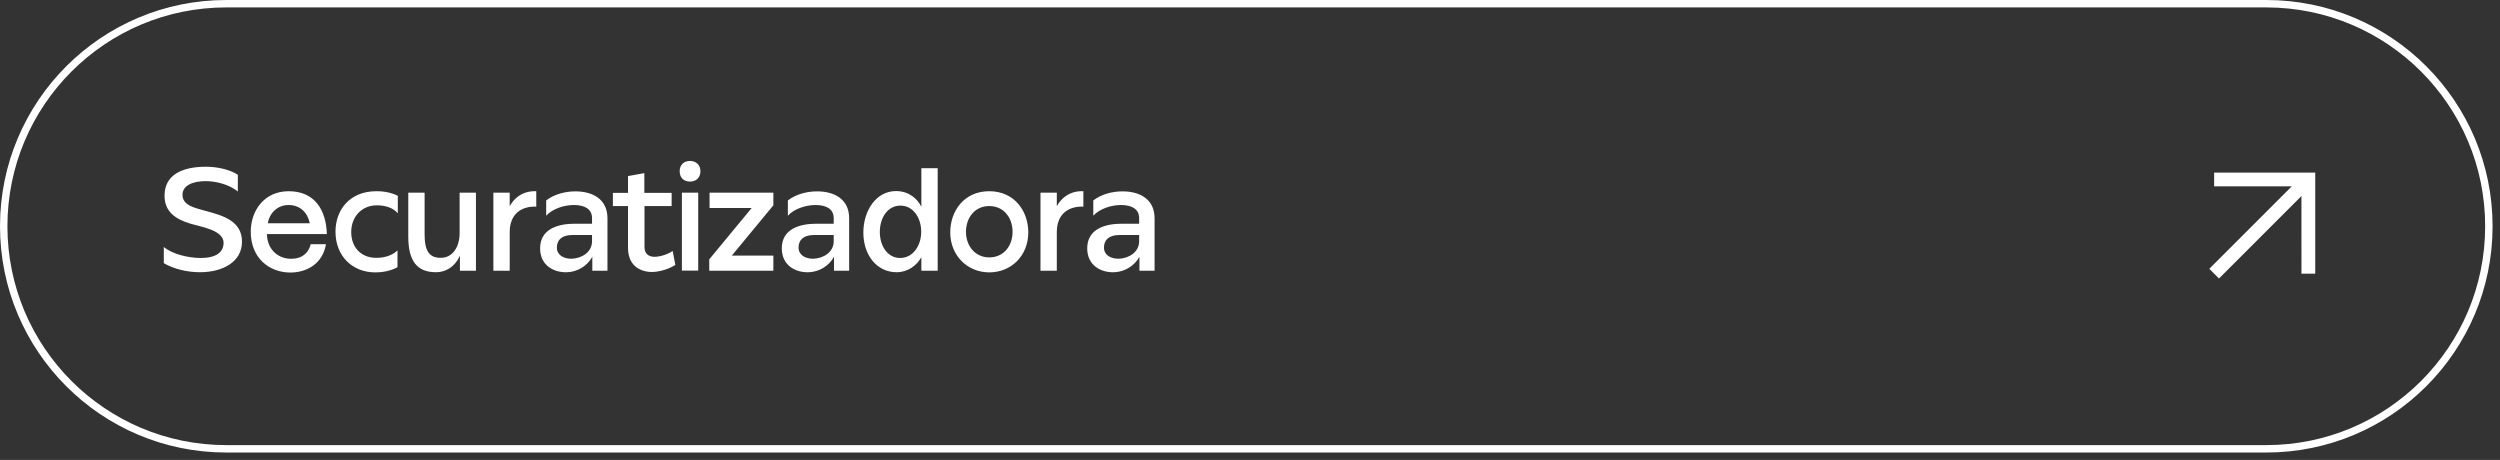
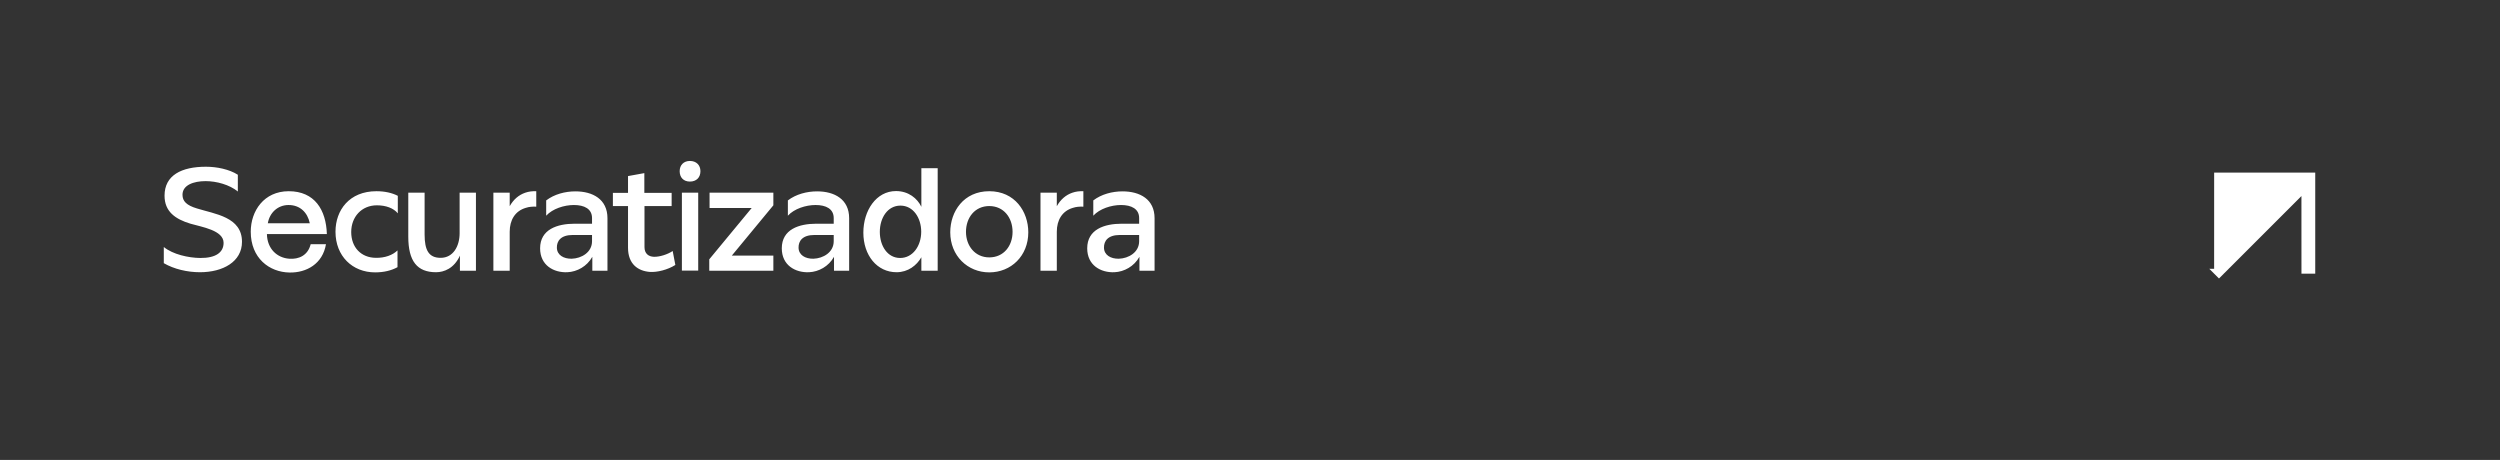
<svg xmlns="http://www.w3.org/2000/svg" width="337" height="62" viewBox="0 0 337 62" fill="none">
  <rect x="0" y="0" width="337" height="62" fill="#333333" stroke="none" />
-   <path fill-rule="evenodd" clip-rule="evenodd" d="M30.5 0.5H305.5C322.069 0.5 335.5 13.932 335.5 30.5C335.5 47.068 322.069 60.5 305.5 60.5H30.5C13.931 60.5 0.5 47.068 0.5 30.5C0.5 13.932 13.931 0.5 30.5 0.5Z" stroke="white" />
-   <path fill-rule="evenodd" clip-rule="evenodd" d="M310.233 26.427L299.118 37.541L297.812 36.235L308.927 25.121H298.465L298.468 23.263H312.094V36.89L310.237 36.893L310.233 26.427Z" fill="white" />
+   <path fill-rule="evenodd" clip-rule="evenodd" d="M310.233 26.427L299.118 37.541L297.812 36.235H298.465L298.468 23.263H312.094V36.89L310.237 36.893L310.233 26.427Z" fill="white" />
  <path d="M26.54 28.096C28.96 28.856 32.62 29.236 32.62 32.596C32.62 35.276 30.06 36.696 26.96 36.696C25.24 36.696 23.46 36.276 22.08 35.476V33.296C23.3 34.296 25.4 34.756 26.98 34.776C29.1 34.796 30.14 34.016 30.14 32.736C30.14 31.036 27.18 30.596 25.68 30.156C23.62 29.536 22.18 28.516 22.18 26.376C22.18 23.616 24.48 22.476 27.76 22.476C29.22 22.476 30.9 22.816 32.06 23.556V25.816C30.94 24.896 29.18 24.416 27.72 24.416C26.08 24.416 24.6 24.956 24.6 26.256C24.6 27.116 25.14 27.676 26.54 28.096ZM35.981 31.556C36.021 33.556 37.361 34.756 38.981 34.876C40.281 34.976 41.501 34.436 41.881 32.916H43.941C43.501 35.576 41.301 36.776 39.041 36.736C36.281 36.696 33.801 34.776 33.801 31.236C33.801 28.436 35.581 25.776 38.921 25.776C42.421 25.776 43.961 28.296 44.061 31.556H35.981ZM36.101 30.096H41.761C41.461 28.656 40.461 27.636 38.901 27.636C37.441 27.636 36.341 28.676 36.101 30.096ZM53.624 26.396V28.756C53.044 28.056 52.024 27.676 50.804 27.676C48.744 27.676 47.344 29.236 47.344 31.276C47.344 33.336 48.664 34.736 50.664 34.756C51.884 34.776 52.924 34.396 53.584 33.756V36.016C52.744 36.476 51.724 36.716 50.564 36.716C47.504 36.716 45.224 34.516 45.224 31.236C45.224 28.336 47.084 25.776 50.744 25.776C51.864 25.776 52.844 25.996 53.624 26.396ZM61.997 36.496V34.456C61.217 36.196 59.837 36.696 58.777 36.696C56.237 36.696 55.037 35.216 55.037 31.896V25.976H57.237V31.616C57.237 33.696 57.777 34.756 59.397 34.756C61.097 34.756 61.957 33.176 61.957 31.436V25.976H64.157V36.496H61.997ZM68.708 36.496H66.508V25.976H68.708V27.796C69.208 26.896 69.928 26.276 70.808 25.976C71.268 25.816 71.748 25.756 72.288 25.776V27.856C71.768 27.836 71.308 27.876 70.888 28.016C69.428 28.436 68.708 29.676 68.708 31.236V36.496ZM79.806 30.156V29.396C79.806 28.156 78.766 27.636 77.366 27.636C76.046 27.636 74.486 28.136 73.626 29.076V27.016C74.726 26.176 76.186 25.796 77.566 25.796C79.906 25.796 81.886 26.856 81.886 29.416V36.496H79.846V34.616C79.126 35.916 77.786 36.636 76.486 36.696C74.626 36.776 72.806 35.756 72.806 33.476C72.806 30.916 75.126 30.156 77.466 30.156H79.806ZM79.806 32.516V31.676H77.206C75.586 31.676 75.046 32.496 75.066 33.396C75.086 34.376 75.966 34.896 77.066 34.876C78.386 34.836 79.806 34.016 79.806 32.516ZM90.537 25.996V27.776H86.877V33.316C86.877 34.176 87.417 34.596 88.157 34.616C88.917 34.636 89.997 34.296 90.677 33.836L91.037 35.716C89.997 36.376 88.577 36.716 87.617 36.656C85.997 36.536 84.657 35.596 84.657 33.396V27.776H82.617V25.996H84.657V23.736L86.857 23.336V25.996H90.537ZM91.619 23.076C91.619 22.256 92.159 21.696 92.999 21.696C93.859 21.696 94.419 22.256 94.419 23.076C94.419 23.936 93.859 24.476 92.999 24.476C92.159 24.476 91.619 23.936 91.619 23.076ZM94.119 36.476H91.919V25.976H94.119V36.476ZM104.249 36.496H95.609V34.956L101.329 28.036H95.649V25.976H104.249V27.676L98.649 34.456H104.249V36.496ZM112.385 30.156V29.396C112.385 28.156 111.345 27.636 109.945 27.636C108.625 27.636 107.065 28.136 106.205 29.076V27.016C107.305 26.176 108.765 25.796 110.145 25.796C112.485 25.796 114.465 26.856 114.465 29.416V36.496H112.425V34.616C111.705 35.916 110.365 36.636 109.065 36.696C107.205 36.776 105.385 35.756 105.385 33.476C105.385 30.916 107.705 30.156 110.045 30.156H112.385ZM112.385 32.516V31.676H109.785C108.165 31.676 107.625 32.496 107.645 33.396C107.665 34.376 108.545 34.896 109.645 34.876C110.965 34.836 112.385 34.016 112.385 32.516ZM126.4 36.496H124.2V34.676C123.58 35.776 122.4 36.696 120.86 36.696C118.22 36.696 116.38 34.416 116.38 31.356C116.38 28.396 118.1 25.756 120.78 25.756C122.48 25.756 123.66 26.756 124.2 27.876V22.676H126.4V36.496ZM118.6 31.256C118.6 33.156 119.64 34.776 121.34 34.776C123.04 34.776 124.18 33.156 124.18 31.236C124.18 29.396 123.12 27.716 121.38 27.716C119.64 27.716 118.6 29.376 118.6 31.256ZM128.094 31.316C128.094 28.496 129.914 25.776 133.354 25.776C136.794 25.776 138.614 28.516 138.614 31.316C138.614 34.496 136.294 36.716 133.354 36.716C130.434 36.716 128.094 34.476 128.094 31.316ZM133.354 34.696C135.294 34.696 136.494 33.156 136.494 31.256C136.494 29.336 135.294 27.776 133.354 27.776C131.414 27.776 130.214 29.336 130.214 31.256C130.214 33.136 131.434 34.696 133.354 34.696ZM142.458 36.496H140.258V25.976H142.458V27.796C142.958 26.896 143.678 26.276 144.558 25.976C145.018 25.816 145.498 25.756 146.038 25.776V27.856C145.518 27.836 145.058 27.876 144.638 28.016C143.178 28.436 142.458 29.676 142.458 31.236V36.496ZM153.556 30.156V29.396C153.556 28.156 152.516 27.636 151.116 27.636C149.796 27.636 148.236 28.136 147.376 29.076V27.016C148.476 26.176 149.936 25.796 151.316 25.796C153.656 25.796 155.636 26.856 155.636 29.416V36.496H153.596V34.616C152.876 35.916 151.536 36.636 150.236 36.696C148.376 36.776 146.556 35.756 146.556 33.476C146.556 30.916 148.876 30.156 151.216 30.156H153.556ZM153.556 32.516V31.676H150.956C149.336 31.676 148.796 32.496 148.816 33.396C148.836 34.376 149.716 34.896 150.816 34.876C152.136 34.836 153.556 34.016 153.556 32.516Z" fill="white" />
</svg>